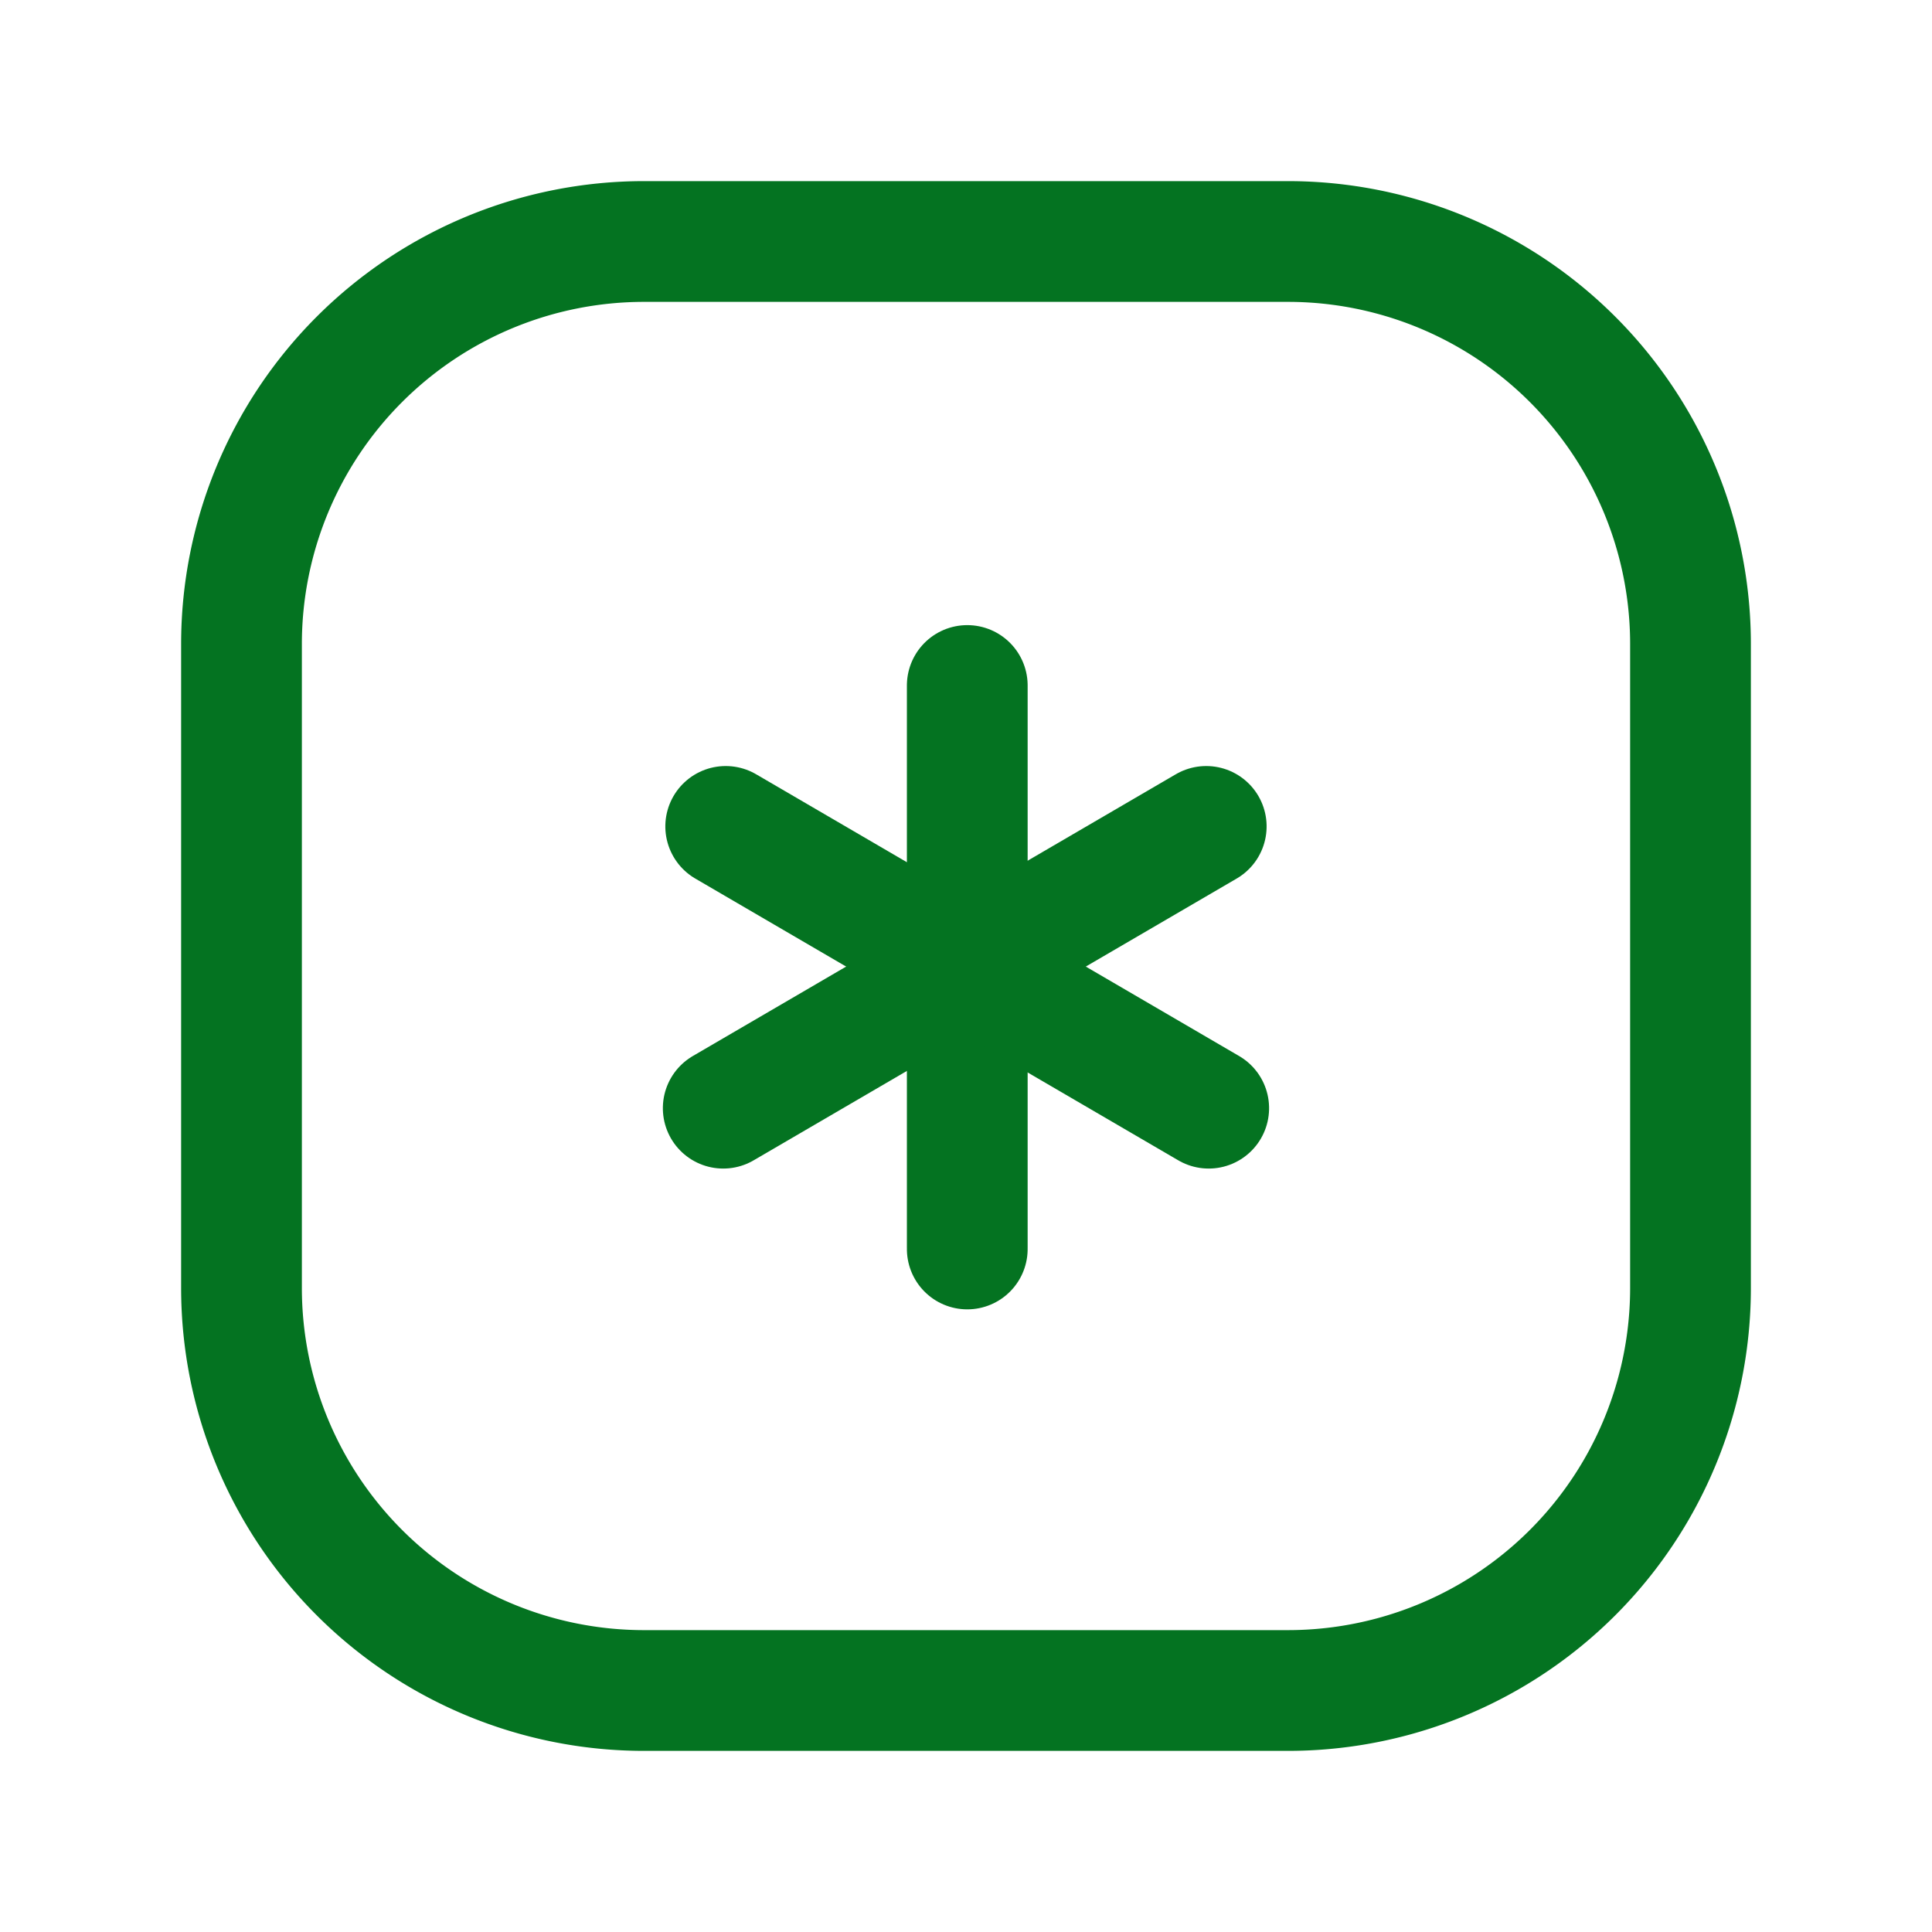
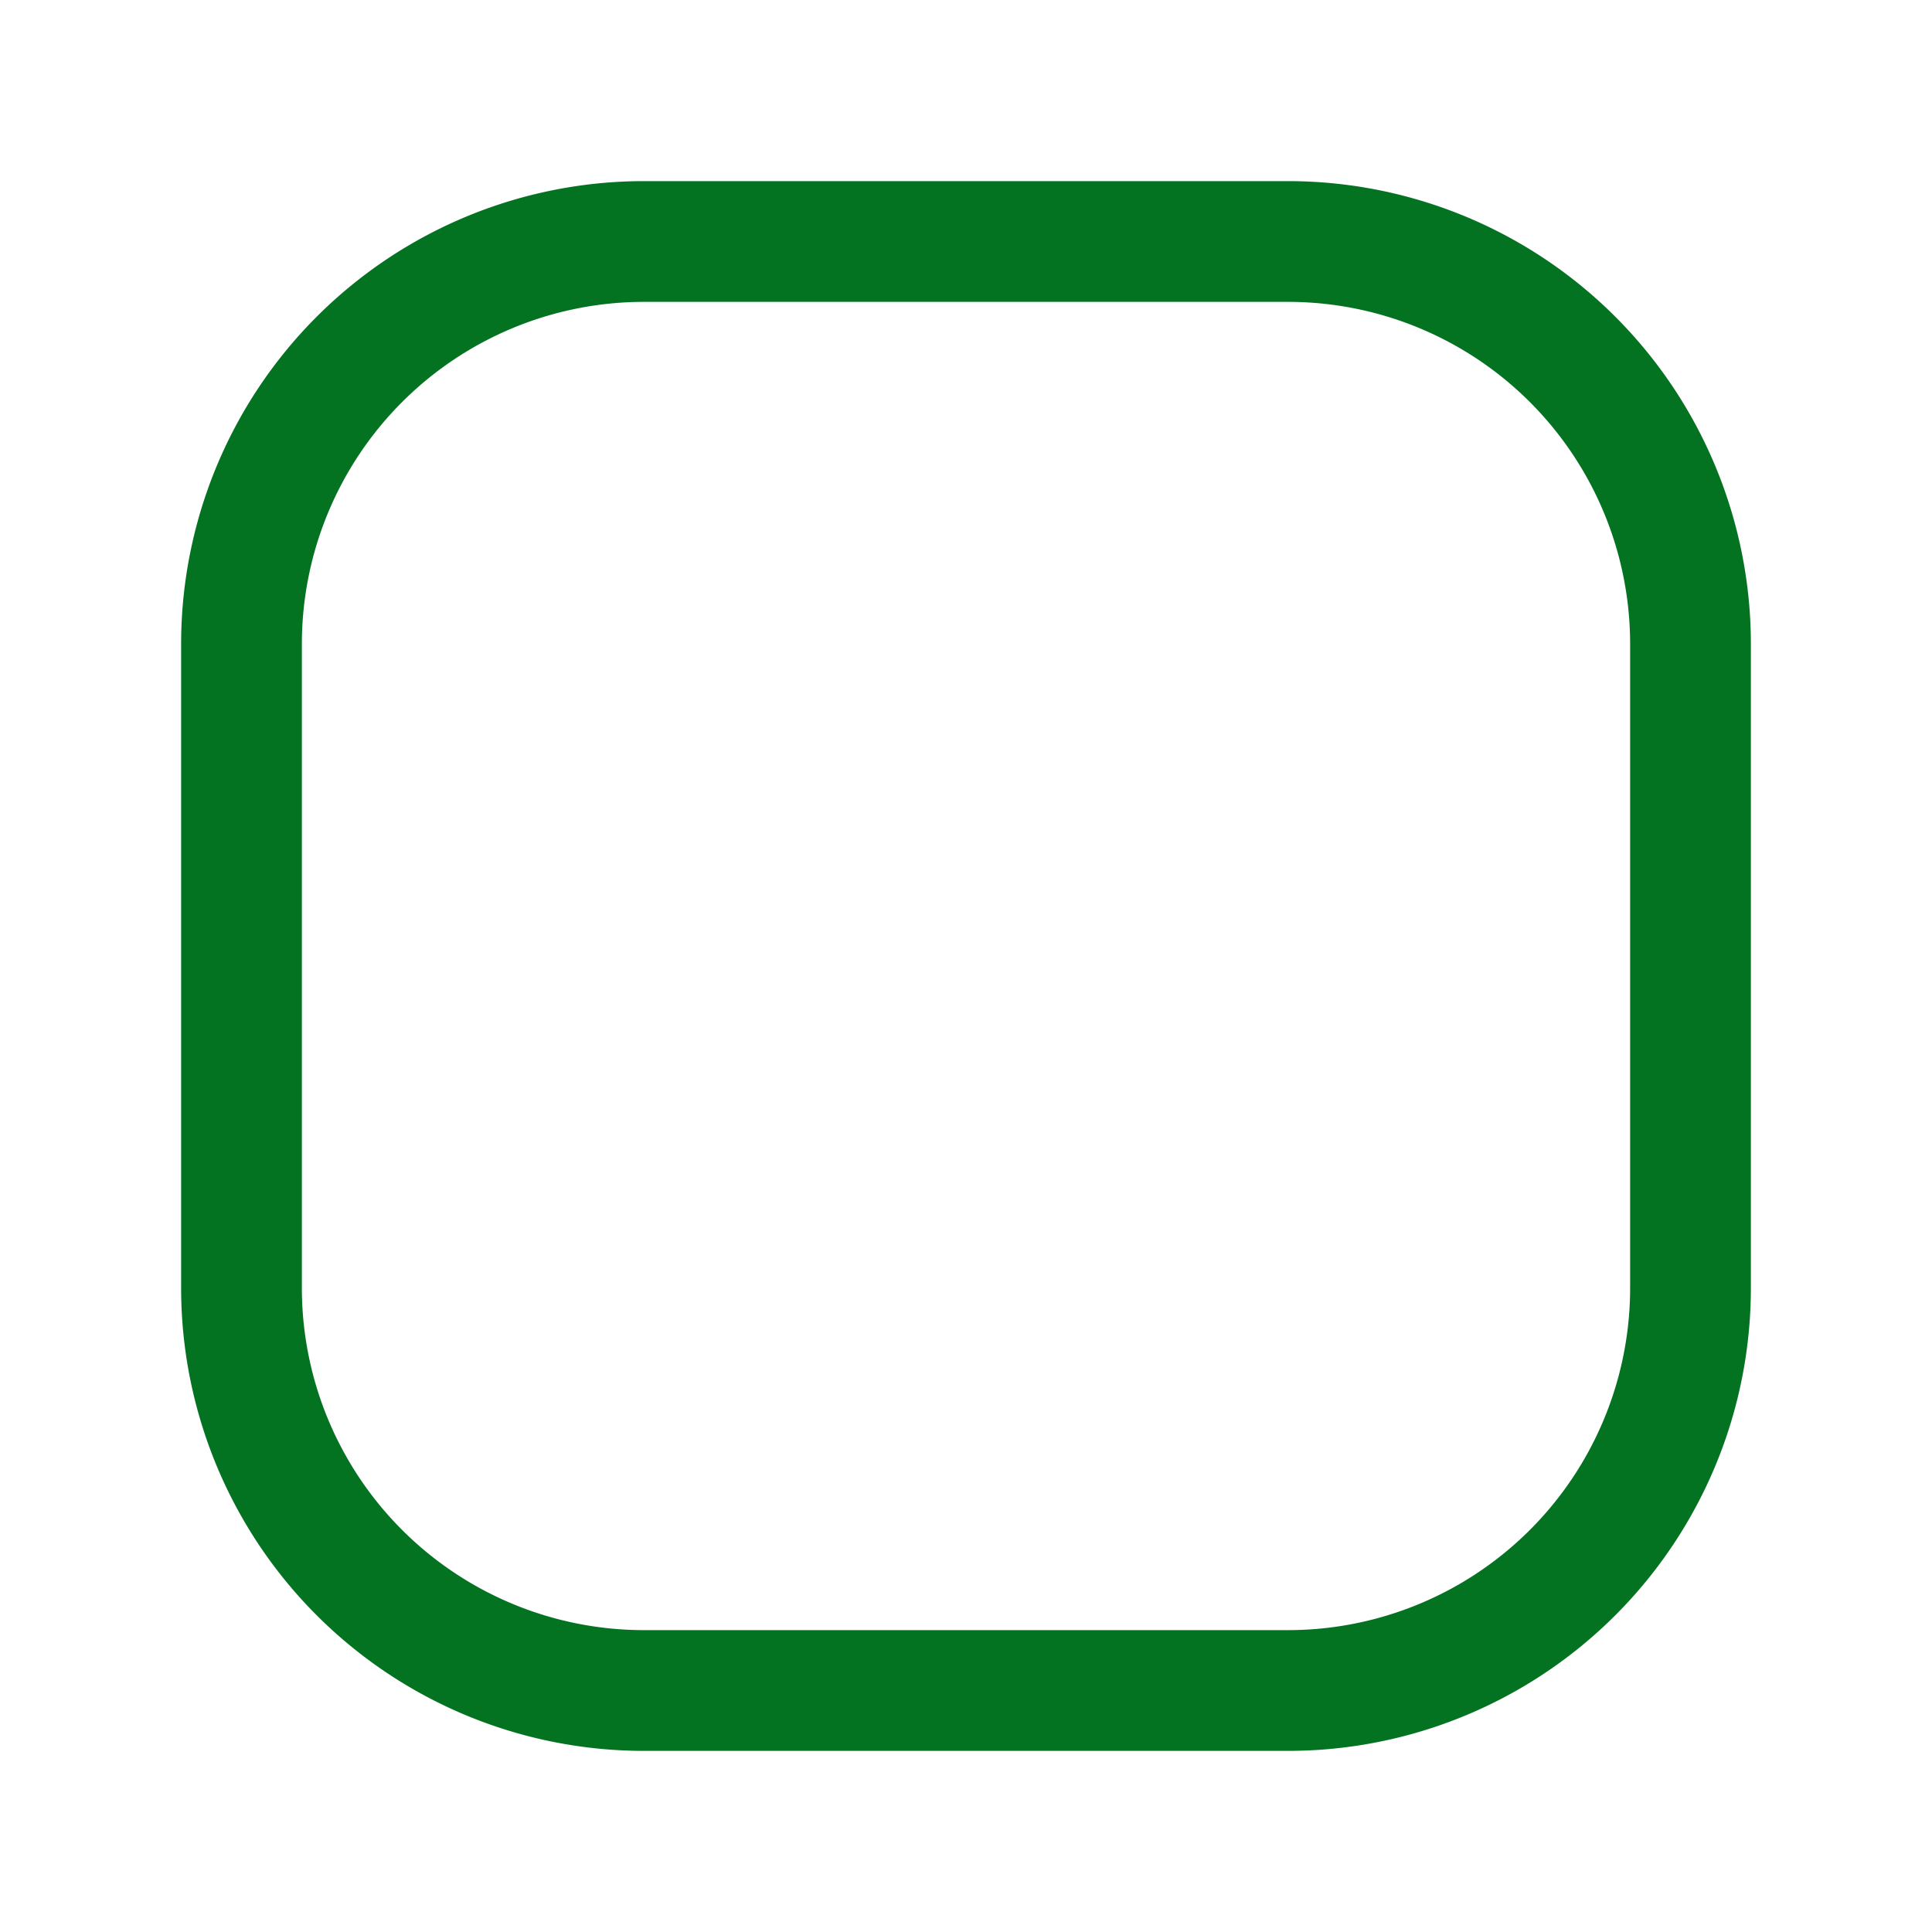
<svg xmlns="http://www.w3.org/2000/svg" id="Pin-password" width="32" height="32" viewBox="0 0 32 32">
-   <path id="Path_230" data-name="Path 230" d="M32,32H0V0H32Z" fill="none" />
-   <path id="Path_231" data-name="Path 231" d="M0,0H9.333" transform="translate(16.021 11.354) rotate(90)" fill="none" stroke="#047321" stroke-linecap="round" stroke-linejoin="round" stroke-width="2" />
-   <path id="Path_232" data-name="Path 232" d="M0,8,4.667,0" transform="translate(20.02 13.688) rotate(90)" fill="none" stroke="#047321" stroke-linecap="round" stroke-linejoin="round" stroke-width="2" />
-   <path id="Path_233" data-name="Path 233" d="M4.667,8,0,0" transform="translate(19.979 13.688) rotate(90)" fill="none" stroke="#047321" stroke-linecap="round" stroke-linejoin="round" stroke-width="2" />
+   <path id="Path_230" data-name="Path 230" d="M32,32H0V0H32" fill="none" />
  <path id="Path_289" data-name="Path 289" d="M6.667,0H17.333A6.667,6.667,0,0,1,24,6.667V17.333A6.667,6.667,0,0,1,17.333,24H6.667A6.667,6.667,0,0,1,0,17.333V6.667A6.667,6.667,0,0,1,6.667,0Z" transform="translate(4 4)" fill="none" stroke="#047321" stroke-linecap="round" stroke-width="2" />
</svg>